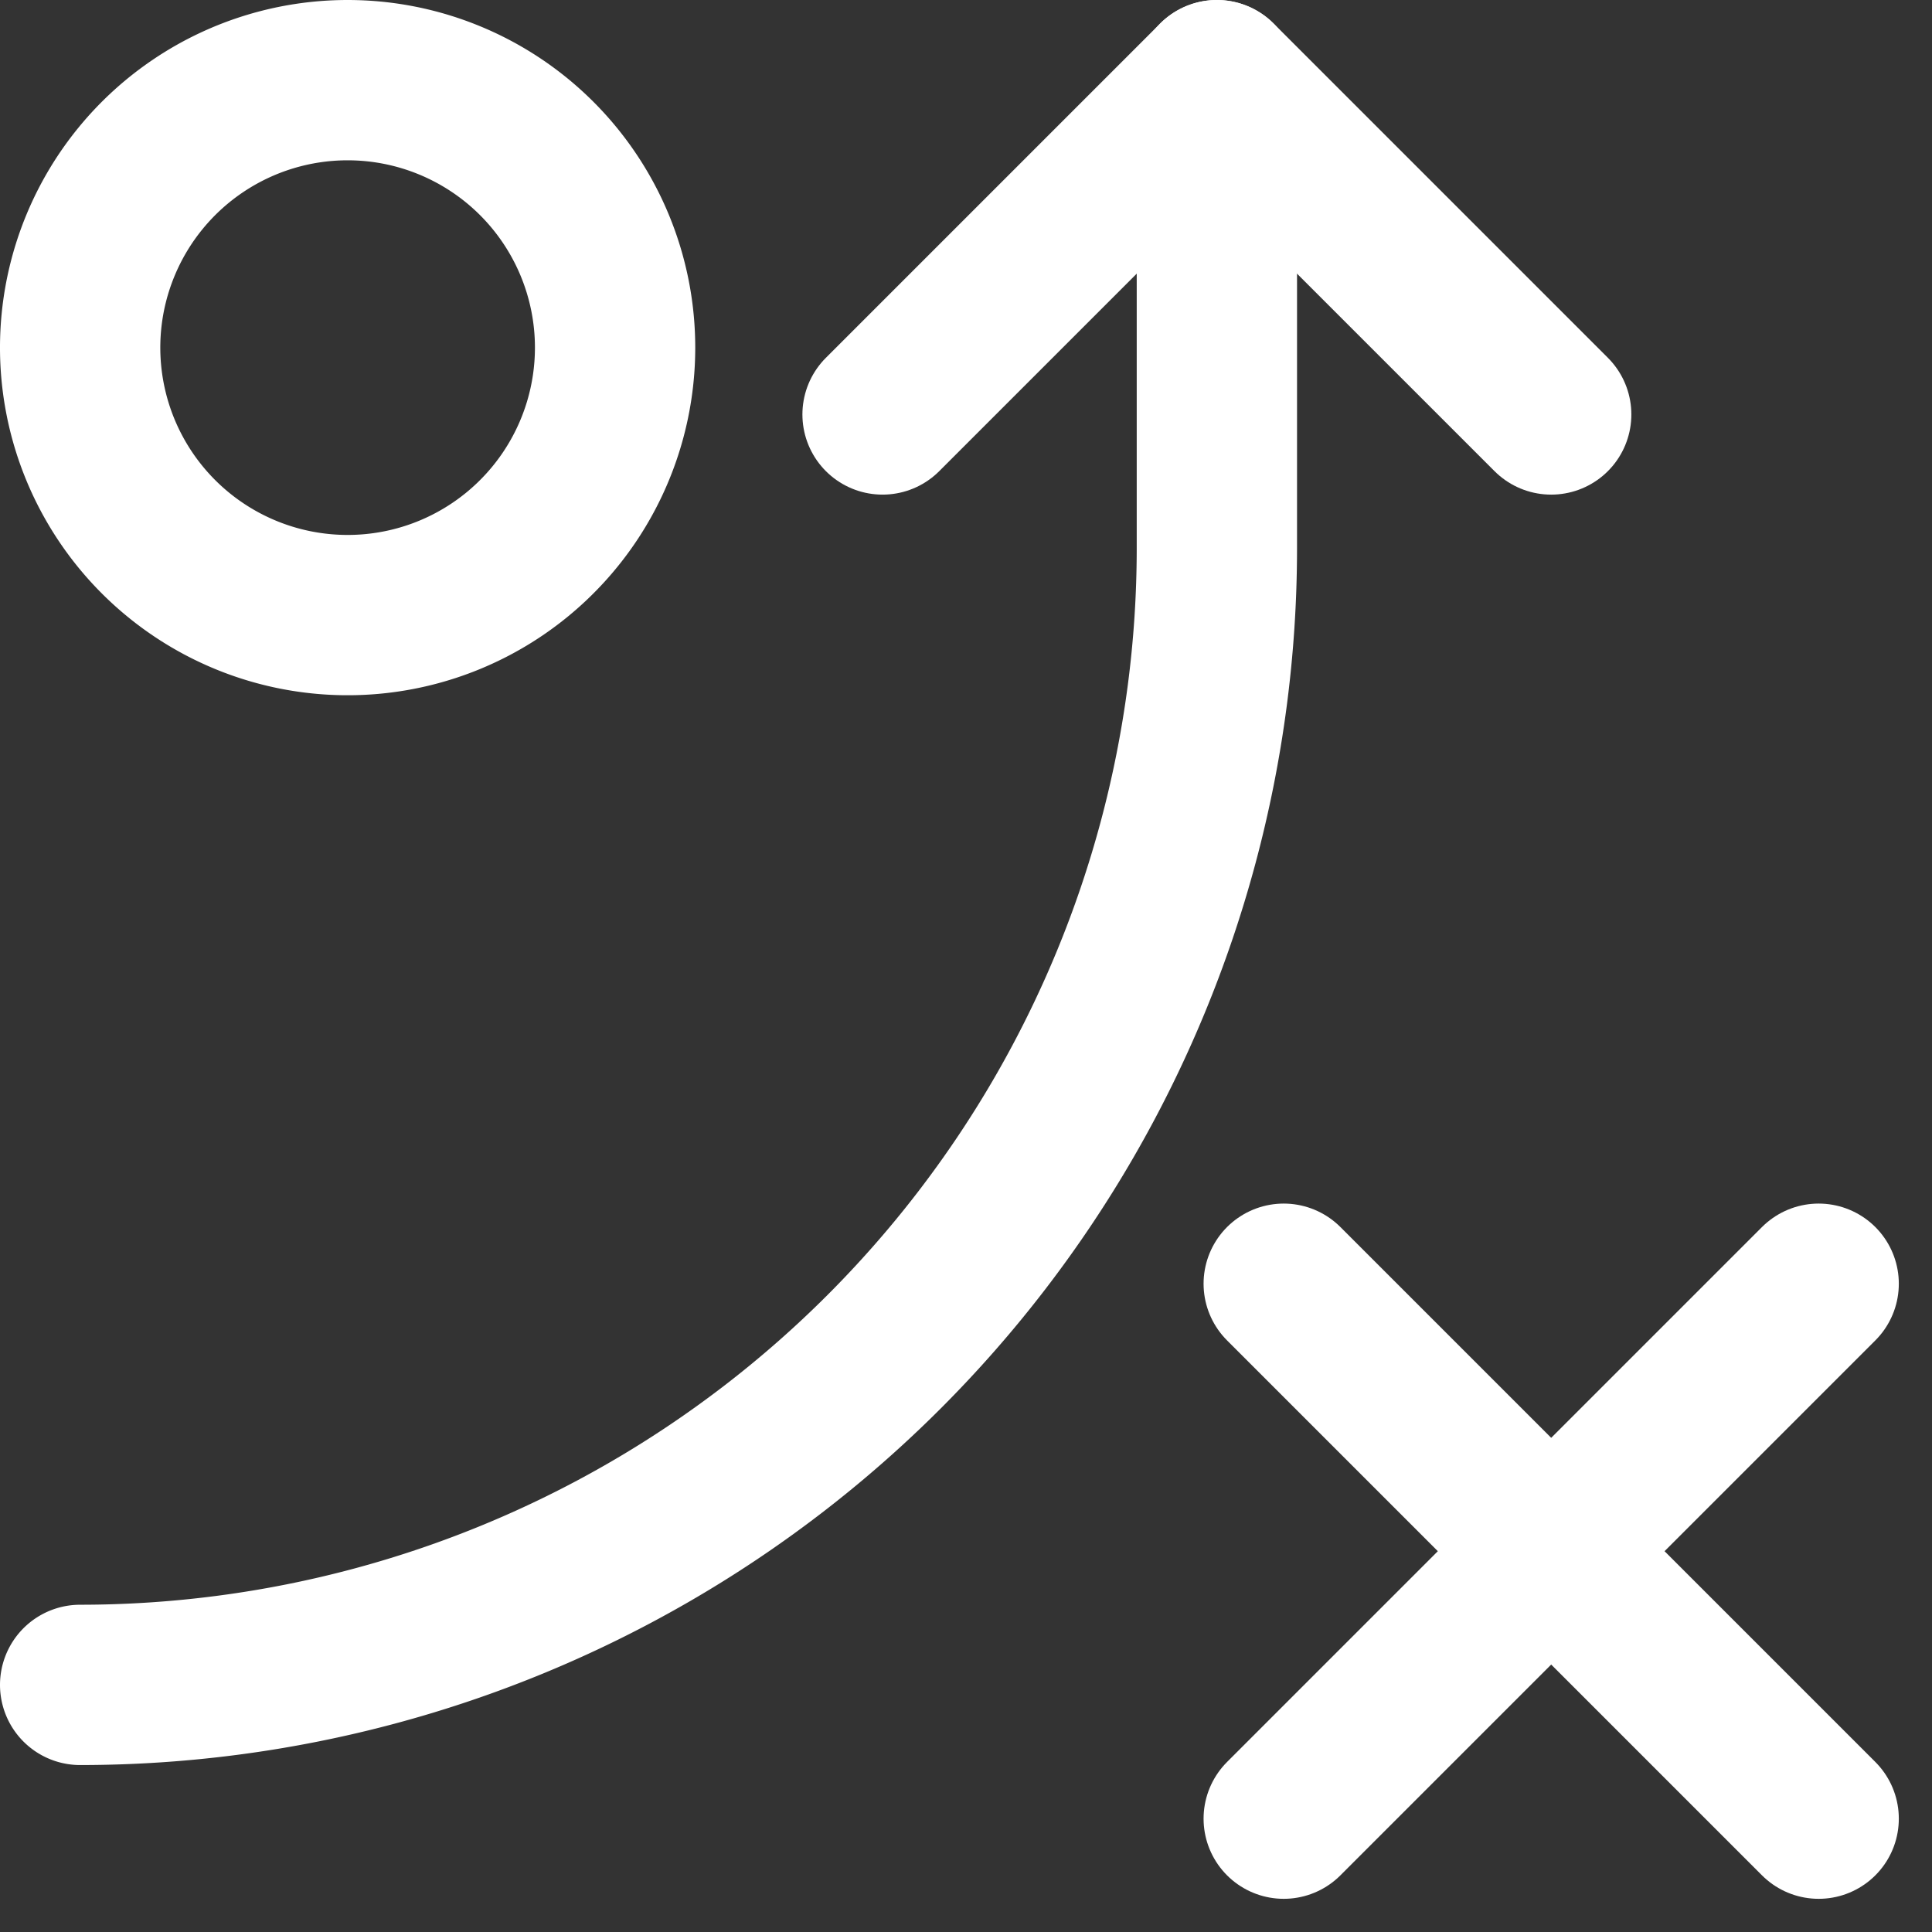
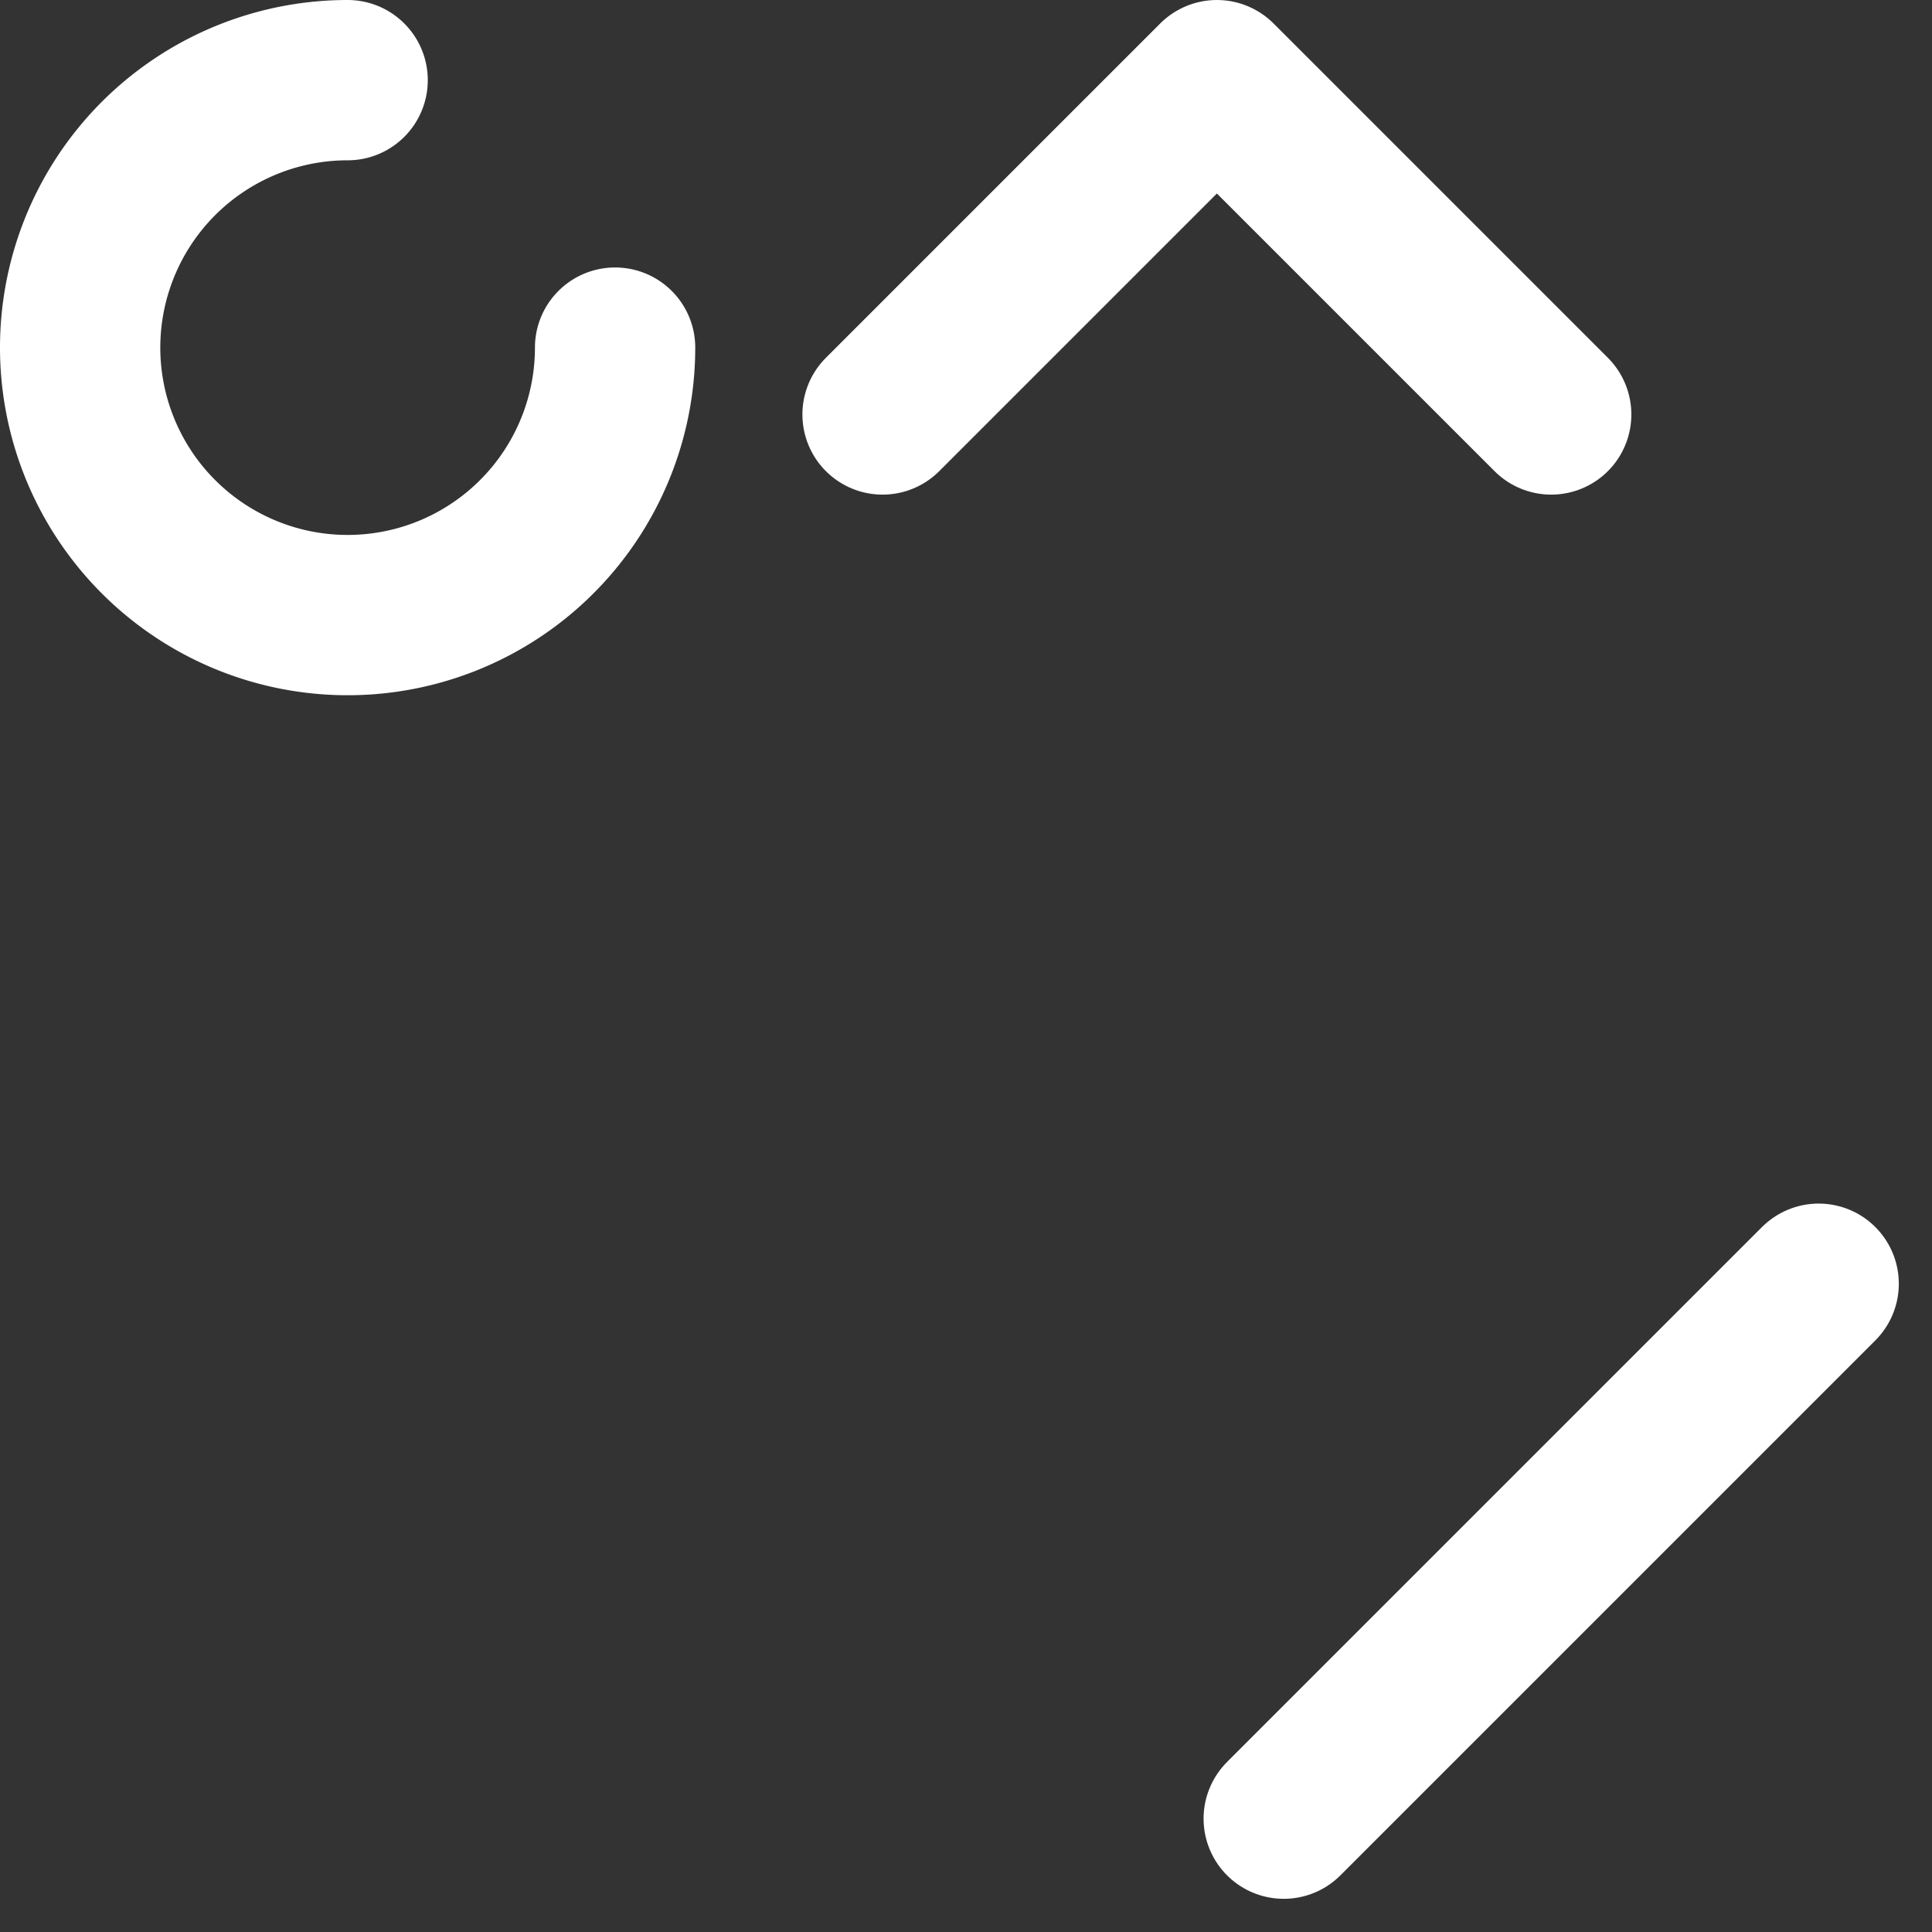
<svg xmlns="http://www.w3.org/2000/svg" width="24.104" height="24.104" viewBox="0 0 24.104 24.104">
  <rect x="0" y="0" width="24.104" height="24.104" fill="#333333" stroke="none" />
  <g id="noun-strategize-1060809" transform="translate(-121.5 -51.5)">
-     <path id="Path_74222" data-name="Path 74222" d="M59.174,55.837A3.337,3.337,0,1,1,55.837,52.5a3.337,3.337,0,0,1,3.337,3.337" transform="translate(70 0)" fill="none" stroke="#fff" stroke-linecap="round" stroke-linejoin="round" stroke-miterlimit="10" stroke-width="2" />
+     <path id="Path_74222" data-name="Path 74222" d="M59.174,55.837A3.337,3.337,0,1,1,55.837,52.5" transform="translate(70 0)" fill="none" stroke="#fff" stroke-linecap="round" stroke-linejoin="round" stroke-miterlimit="10" stroke-width="2" />
    <path id="Path_74223" data-name="Path 74223" d="M262.5,56.671l4.171-4.171,4.171,4.171" transform="translate(-129.989 0)" fill="none" stroke="#fff" stroke-linecap="round" stroke-linejoin="round" stroke-miterlimit="10" stroke-width="2" />
-     <path id="Path_74224" data-name="Path 74224" d="M66.682,52.5v5.84A14.183,14.183,0,0,1,52.5,72.521" transform="translate(70 0)" fill="none" stroke="#fff" stroke-linecap="round" stroke-linejoin="round" stroke-miterlimit="10" stroke-width="2" />
-     <path id="Path_74225" data-name="Path 74225" d="M367.5,367.5l6.674,6.674" transform="translate(-229.984 -299.984)" fill="none" stroke="#fff" stroke-linecap="round" stroke-linejoin="round" stroke-miterlimit="10" stroke-width="2" />
    <path id="Path_74226" data-name="Path 74226" d="M374.174,367.5l-6.674,6.674" transform="translate(-229.984 -299.984)" fill="none" stroke="#fff" stroke-linecap="round" stroke-linejoin="round" stroke-miterlimit="10" stroke-width="2" />
  </g>
</svg>